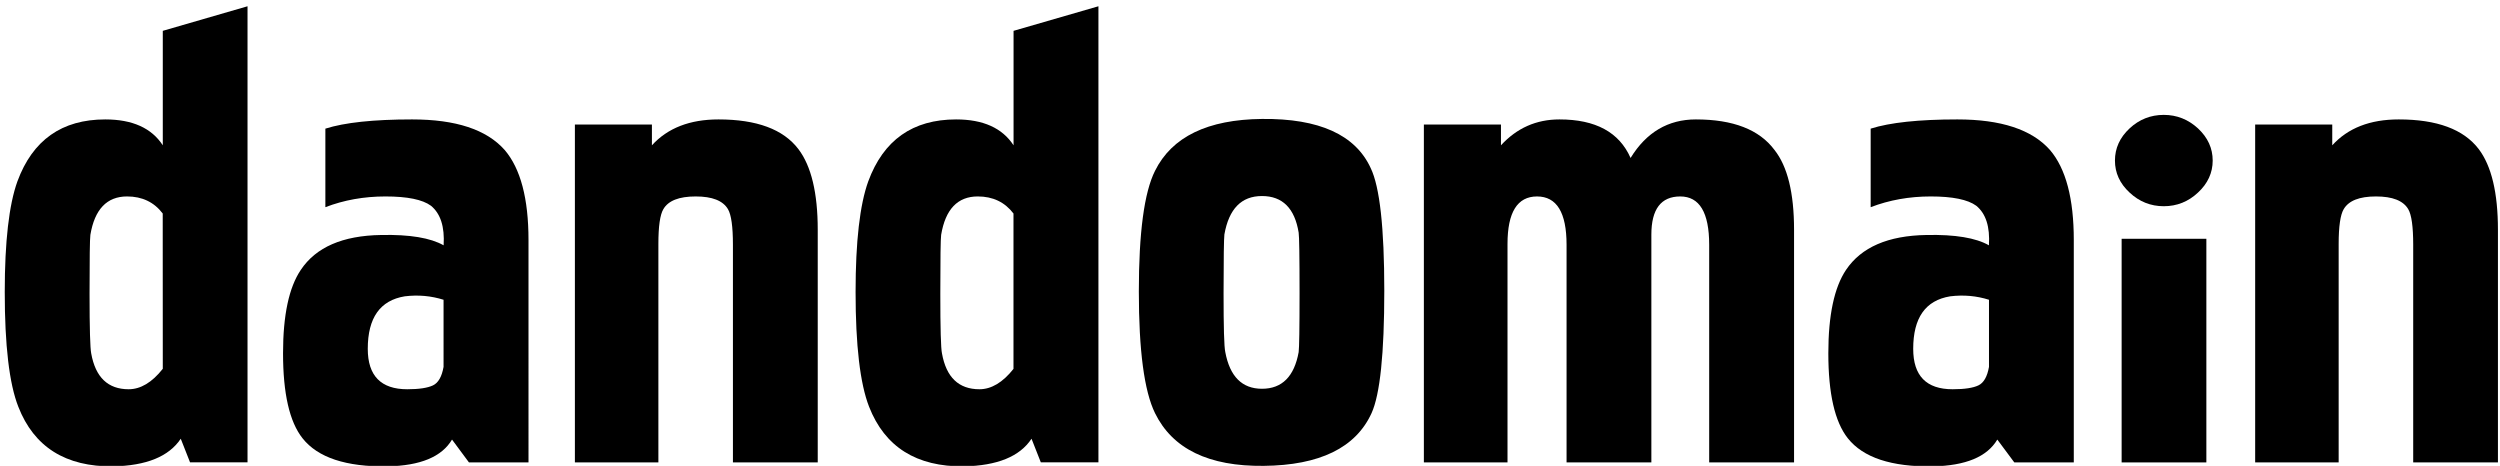
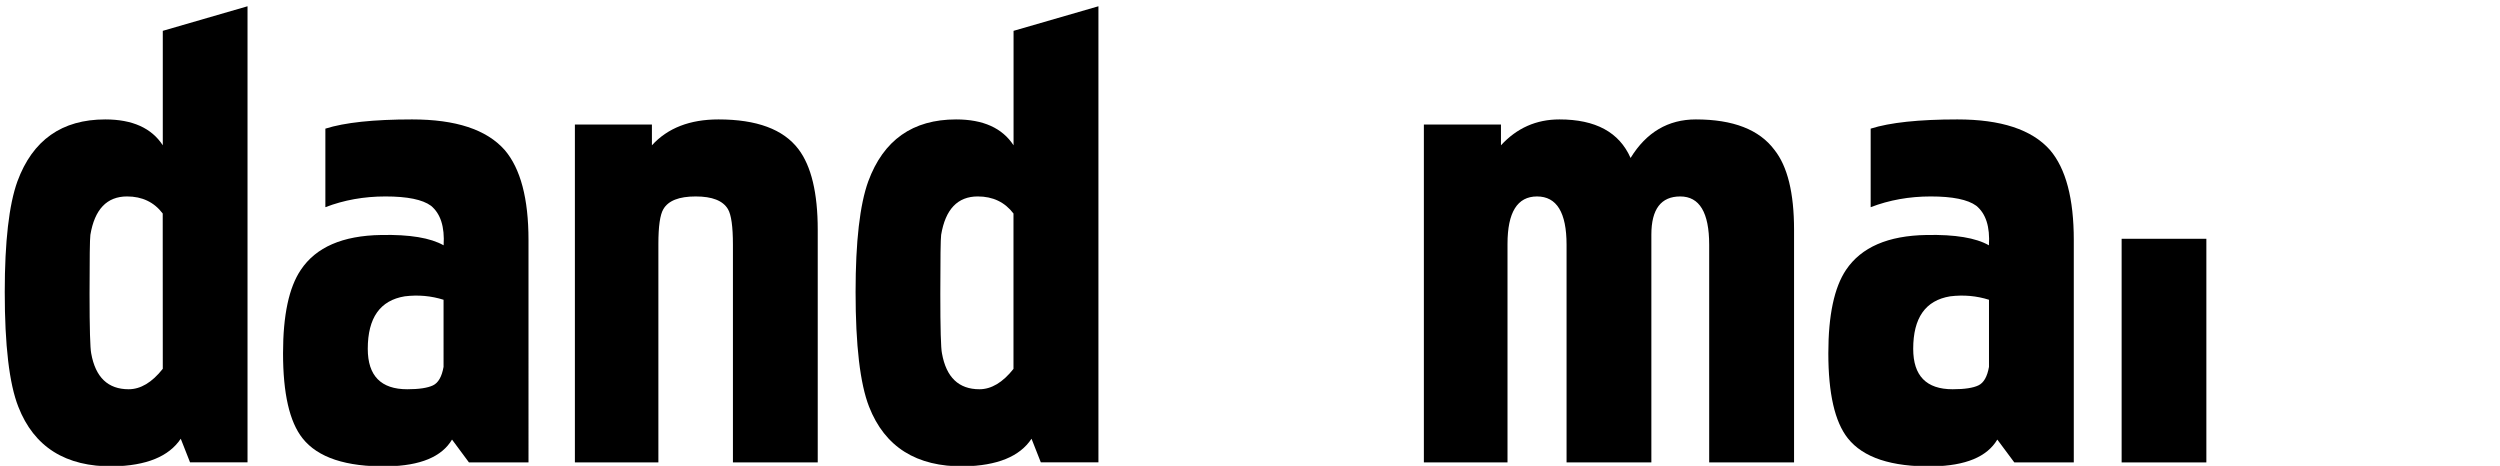
<svg xmlns="http://www.w3.org/2000/svg" xml:space="preserve" style="enable-background:new 0 0 3632 676.8;" viewBox="0 0 3632 676.8" y="0px" x="0px" id="Layer_1" version="1.1">
  <path d="M236.5,44.8v166.3c-16.3-25.1-44.2-37.6-83.6-37.6c-63,0-105.5,30-127.6,90C13.1,297.3,6.9,350.9,6.9,424.2  c0,77.4,6.5,133.1,19.7,166.7c22.8,58.5,68.8,87.4,137.7,86.6c48.3-0.9,81-14.2,98.3-40.1l13.5,34.3h83.5V9.1L236.5,44.8z   M236.5,535.8c-15.7,19.9-32.3,29.7-49.6,29.7c-30,0-48.2-17.3-54.4-52.1c-1.5-7.1-2.4-36.3-2.4-86.6c0-51.2,0.4-79.8,1.2-85.6  c6.2-37.1,24-55.8,53.3-55.8c21.9,0,39.3,8.3,51.8,24.8L236.5,535.8L236.5,535.8z" />
  <path d="M553.6,341.4c-55.8,0.9-94.6,17.7-116.6,50.7c-17.2,25.5-25.8,65.8-25.8,121c0,58.7,9.4,99.7,28.3,123.6  c22.2,28.1,63.3,41.7,123.4,40.8c47.8-0.9,78.9-13.8,93.8-38.9l24.6,33.2h86.5V348.6c0-60-11.5-103.7-34.6-130.7  c-26.4-29.8-71.1-44.4-134.5-44.4c-56,0-98,4.5-126,13.4V301c27.1-10.4,56-15.6,87.3-15.6c31.9,0,53.8,4.5,66.1,13.5  c13.9,11.4,20.1,30.6,18.4,57.5C625.5,345.6,595.3,340.5,553.6,341.4 M644.4,533c-2.5,14.2-7.6,23.2-15.4,26.9  c-7.8,3.7-20.2,5.6-37.3,5.6c-38.3,0-57.4-19.6-57.4-58.7c0-45.1,17.9-70.4,53.7-76.3c19.7-2.4,38.3-0.7,56.4,5V533z" />
  <path d="M947.1,211.1c22.9-25.1,55.1-37.6,96.7-37.6c55.4,0,94.1,14.2,116.1,43.1c18.7,24.6,28.1,63.7,28.1,117.2v338h-123.2V355.6  c0-26.3-2.4-43.6-7.2-51.7c-7.3-12.4-22.9-18.5-46.9-18.5c-24.2,0-39.8,6.1-47,18.5c-4.8,8.1-7.2,25-7.2,50.5v317.4H835.2V180.9  h111.9L947.1,211.1L947.1,211.1z" />
  <path d="M1472.5,44.8v166.3c-16.4-25.1-44.1-37.6-83.5-37.6c-63,0-105.5,30-127.6,90c-12.2,33.8-18.4,87.3-18.4,160.7  c0,77.4,6.5,133.1,19.6,166.7c22.9,58.5,68.9,87.4,137.8,86.6c48.3-0.9,81.1-14.2,98.2-40.1l13.5,34.3h83.7V9.1L1472.5,44.8z   M1472.5,535.8c-15.7,19.9-32.3,29.7-49.6,29.7c-30,0-48.2-17.3-54.4-52.1c-1.6-7.1-2.4-36.3-2.4-86.6c0-51.2,0.4-79.8,1.2-85.6  c6.2-37.1,23.9-55.8,53.2-55.8c22,0,39.3,8.3,51.9,24.8v225.6L1472.5,535.8L1472.5,535.8z" />
-   <path d="M1678,248.2c-15.7,31.3-23.5,89.8-23.5,175.3c0,85.7,7.8,144.6,23.5,176.7c25.5,52,78.1,77.5,157.9,76.6  c81.4-0.8,133.7-26.3,156.7-76.6c12.3-27.1,18.5-86.5,18.5-177.8c0-91.5-6.6-150.9-19.7-178.1c-22.2-48.4-74.9-72.4-158-71.5  C1754.5,173.6,1702.6,198.7,1678,248.2 M1886.7,338c0.8,5,1.3,34.4,1.3,88c0,51.2-0.5,79.7-1.3,85.5c-6.4,35.5-24.2,53.3-53.3,53.3  c-29,0-46.7-17.9-53.3-53.3c-1.7-7.4-2.5-35.9-2.5-85.5c0-51.2,0.5-79.7,1.2-85.4c6.6-37.2,24.7-55.8,54.6-55.8  C1863.2,284.8,1881,302.6,1886.7,338" />
  <path d="M2180.6,211.1c23.1-25.1,51.3-37.6,85-37.6c52.5,0,86.8,18.6,103.3,56c22.9-37.4,54.7-56,94.8-56  c54.1,0,92.2,14.7,114.3,44.4c18.9,23.9,28.4,62.4,28.4,115.9v338h-123.3V355.6c0-46.9-14.1-70.2-42-70.2c-28,0-42,18.5-42,55.4v331  h-123.2V355.6c0-46.9-14.3-70.2-42.9-70.2c-28.6,0-42.9,23-42.9,69v317.4h-121.5V180.9h112L2180.6,211.1L2180.6,211.1z" />
  <path d="M2798.7,341.4c-55.7,0.9-94.6,17.7-116.8,50.7c-17.1,25.5-25.7,65.8-25.7,121c0,58.7,9.4,99.7,28.3,123.6  c22.3,28.1,63.3,41.7,123.5,40.8c47.7-0.9,78.8-13.8,93.7-38.9l24.7,33.2h86.4V348.6c0-60-11.5-103.7-34.6-130.7  c-26.4-29.8-71.3-44.4-134.5-44.4c-56,0-98,4.5-126,13.4V301c27.1-10.4,56-15.6,87.3-15.6c31.7,0,53.8,4.5,66.1,13.5  c14,11.4,20.1,30.6,18.4,57.5C2870.7,345.6,2840.4,340.5,2798.7,341.4 M2889.6,533c-2.5,14.2-7.6,23.2-15.4,26.9  c-7.7,3.7-20.1,5.6-37.4,5.6c-38.3,0-57.3-19.6-57.3-58.7c0-45.1,17.8-70.4,53.7-76.3c19.7-2.4,38.4-0.7,56.4,5V533z" />
  <rect height="324.9" width="123.1" y="346.9" x="3082.3" />
-   <path d="M3388.3,211.1c22.8-25.1,54.9-37.6,96.6-37.6c55.4,0,94.1,14.2,116.2,43.1c18.6,24.6,27.9,63.7,27.9,117.2v338h-123.1V355.6  c0-26.3-2.4-43.6-7.2-51.7c-7.3-12.4-22.9-18.5-46.9-18.5c-24.1,0-39.6,6.1-46.9,18.5c-4.8,8.1-7.3,25-7.3,50.5v317.4h-121.3V180.9  h112V211.1z" />
-   <path d="M3072.6,233.3c0-17.9,7-33.4,21.2-46.7c14-13.1,30.7-19.7,49.7-19.7c19.1,0,35.7,6.7,49.8,19.7  c14.2,13.3,21.3,28.8,21.3,46.7c0,17.7-7.2,33.4-21.3,46.4c-14,13.2-30.6,19.9-49.8,19.9c-19,0-35.7-6.7-49.7-19.9  C3079.6,266.6,3072.6,251,3072.6,233.3" />
</svg>